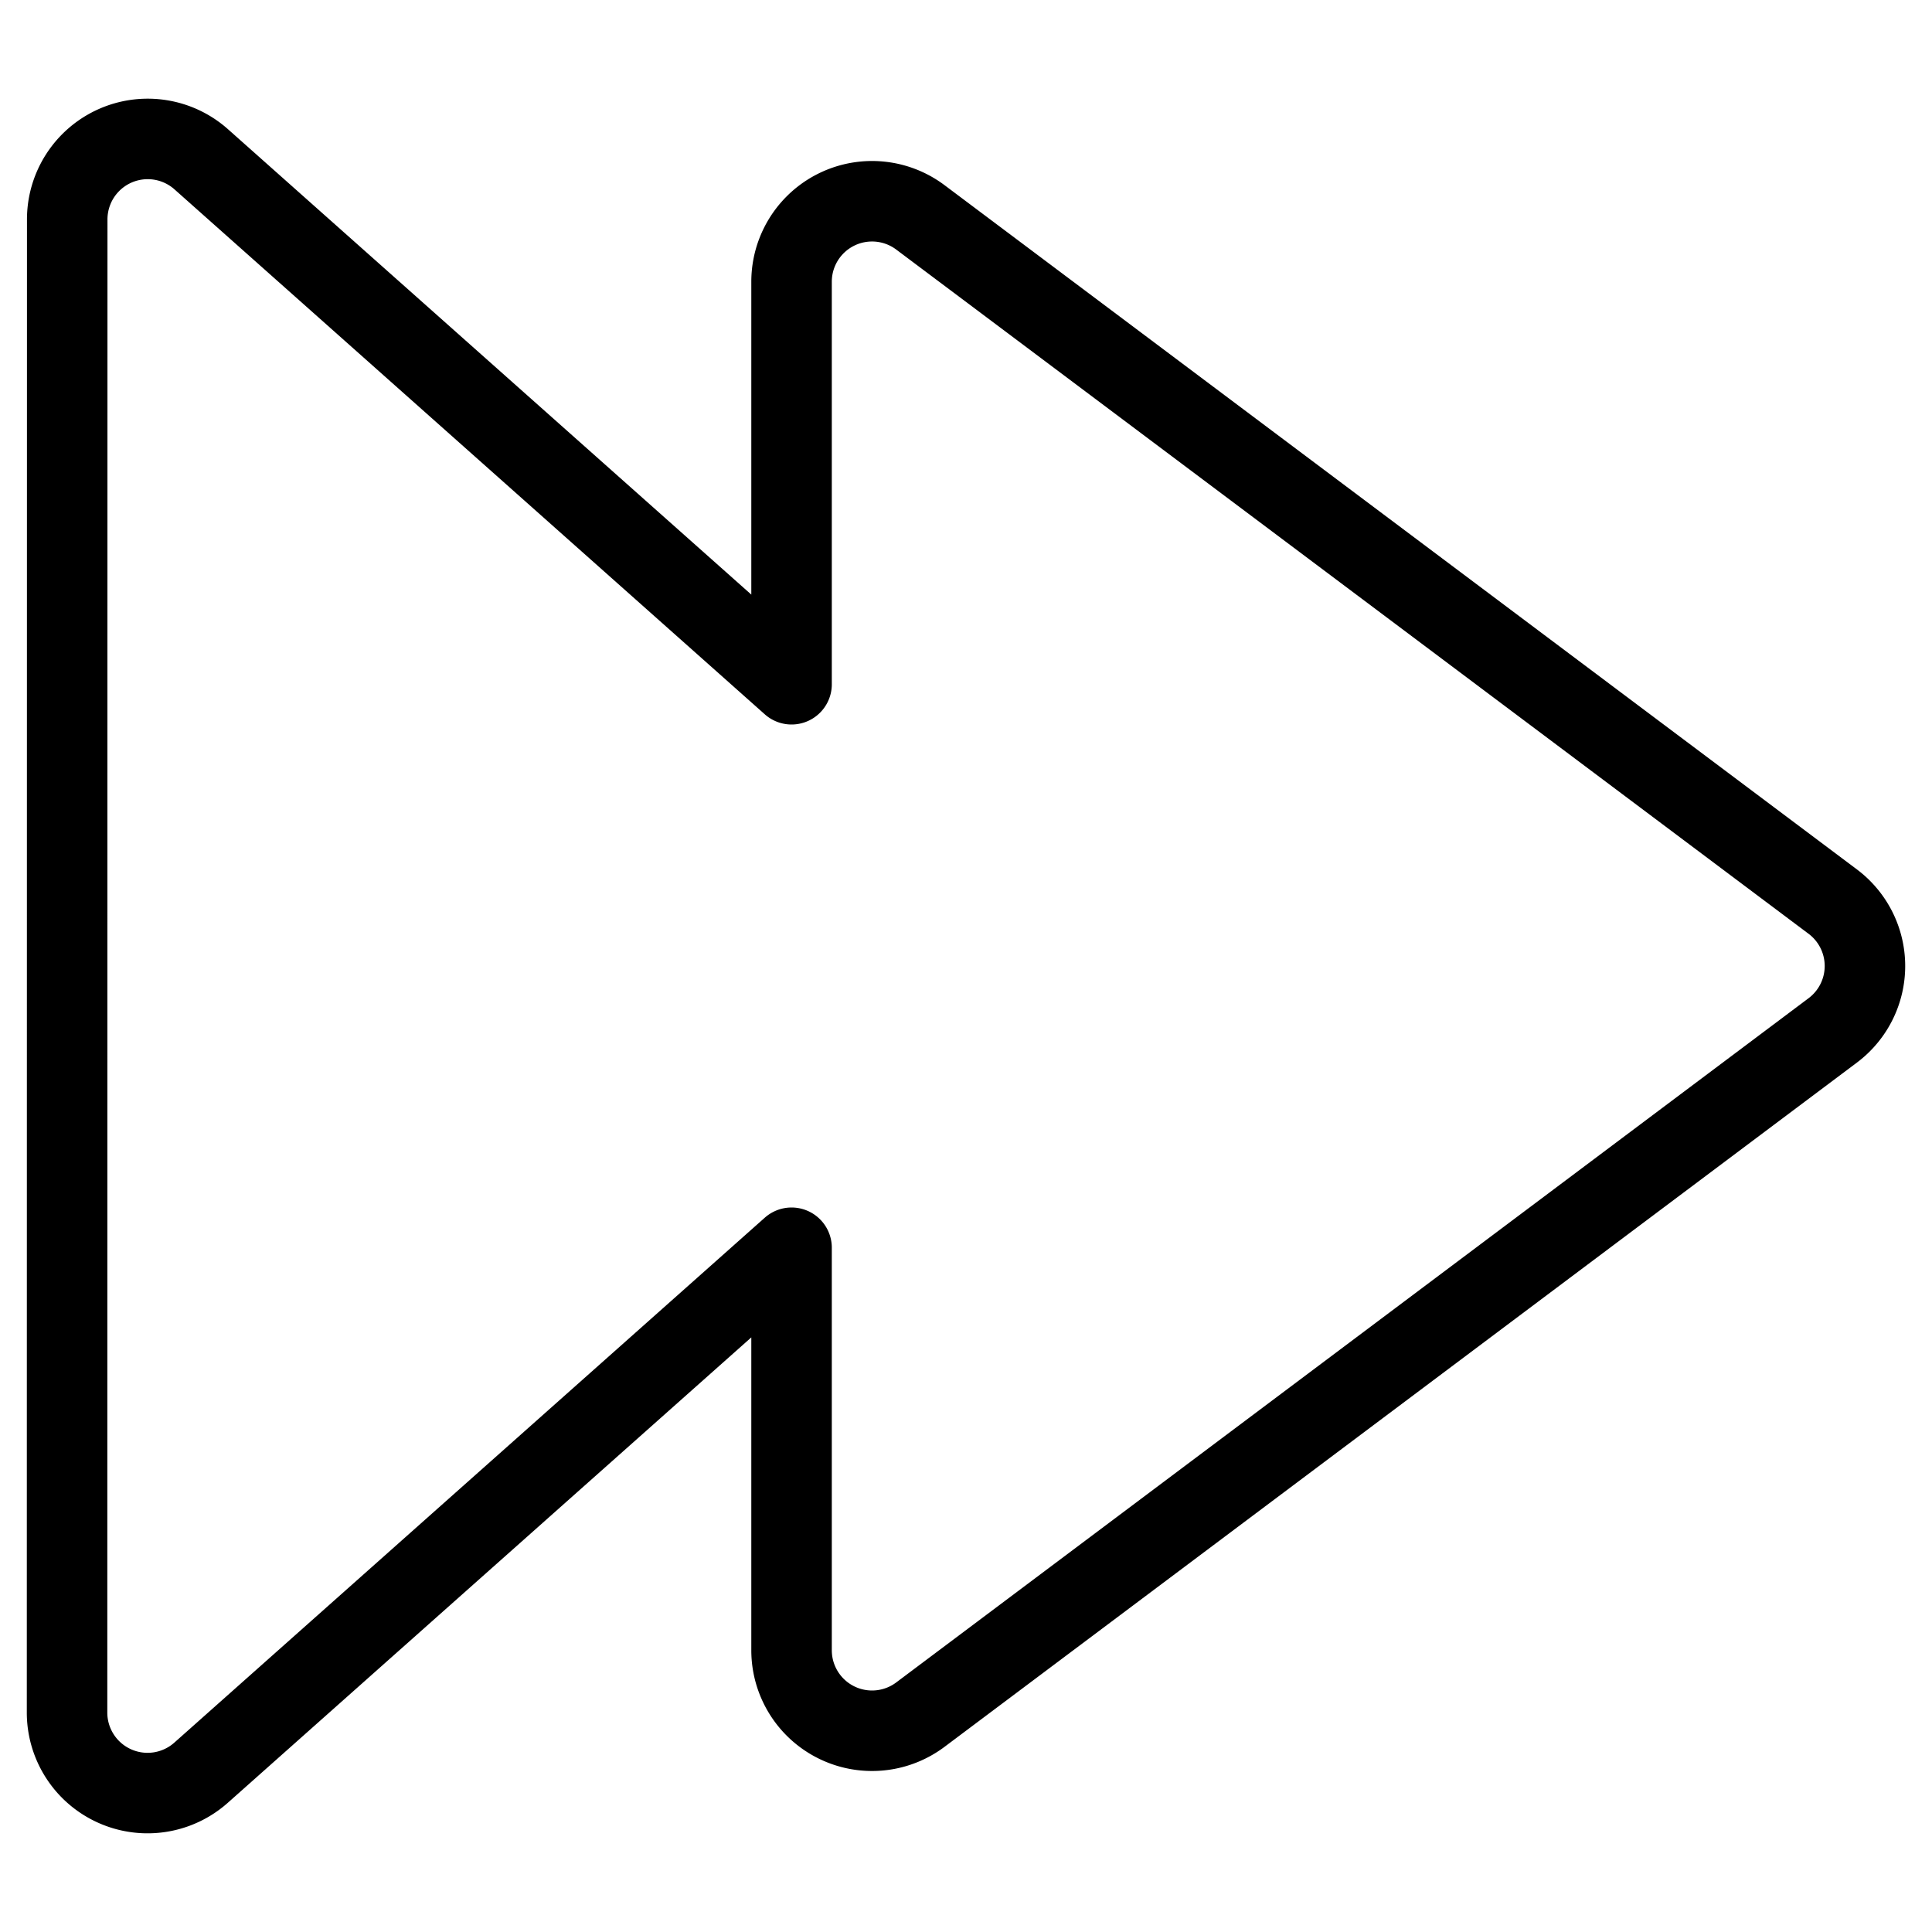
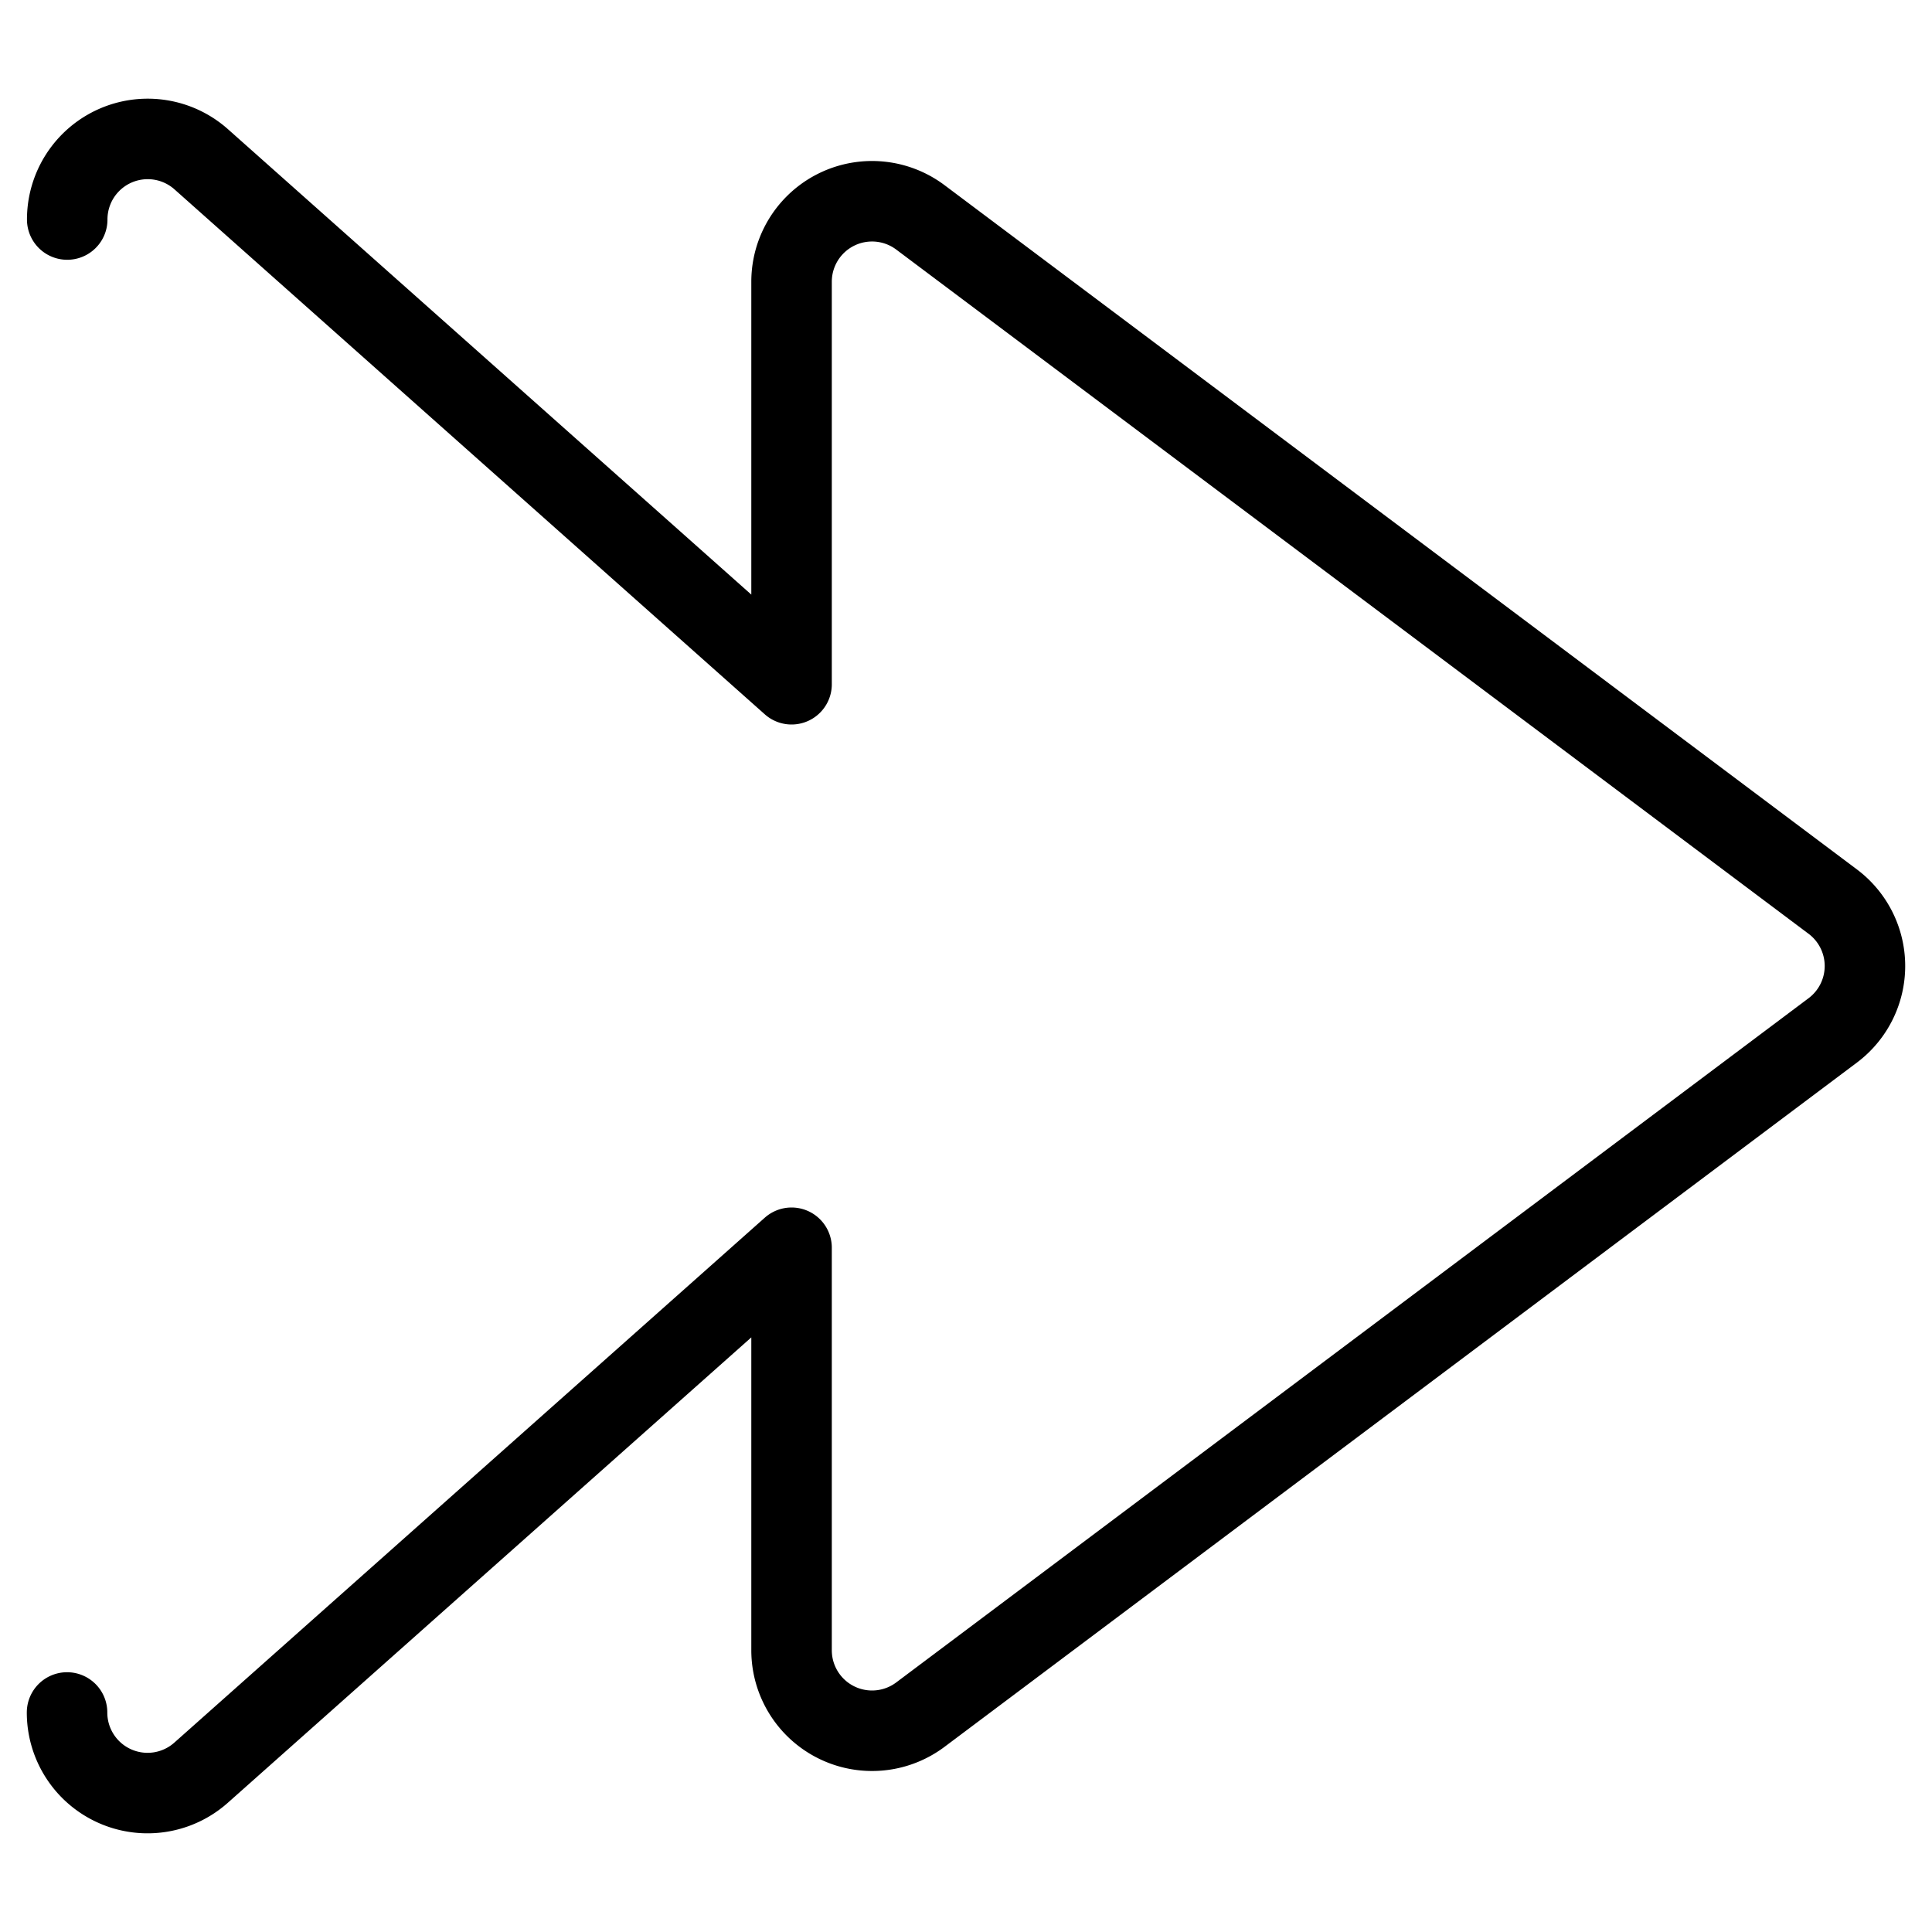
<svg xmlns="http://www.w3.org/2000/svg" viewBox="0 0 24 24" stroke="black">
-   <path d="M.833 21.273a1 1 0 0 0 1.665.748L9.833 15.5v5a1 1 0 0 0 1.6.8l11.334-8.5a1 1 0 0 0 0-1.6L11.433 2.7a1 1 0 0 0-1.6.8v5L2.5 1.979a1 1 0 0 0-1.665.748Z" fill="none" stroke-linecap="round" stroke-linejoin="round" />
+   <path d="M.833 21.273a1 1 0 0 0 1.665.748L9.833 15.5v5a1 1 0 0 0 1.6.8l11.334-8.5a1 1 0 0 0 0-1.6L11.433 2.7a1 1 0 0 0-1.6.8v5L2.5 1.979a1 1 0 0 0-1.665.748" fill="none" stroke-linecap="round" stroke-linejoin="round" />
</svg>